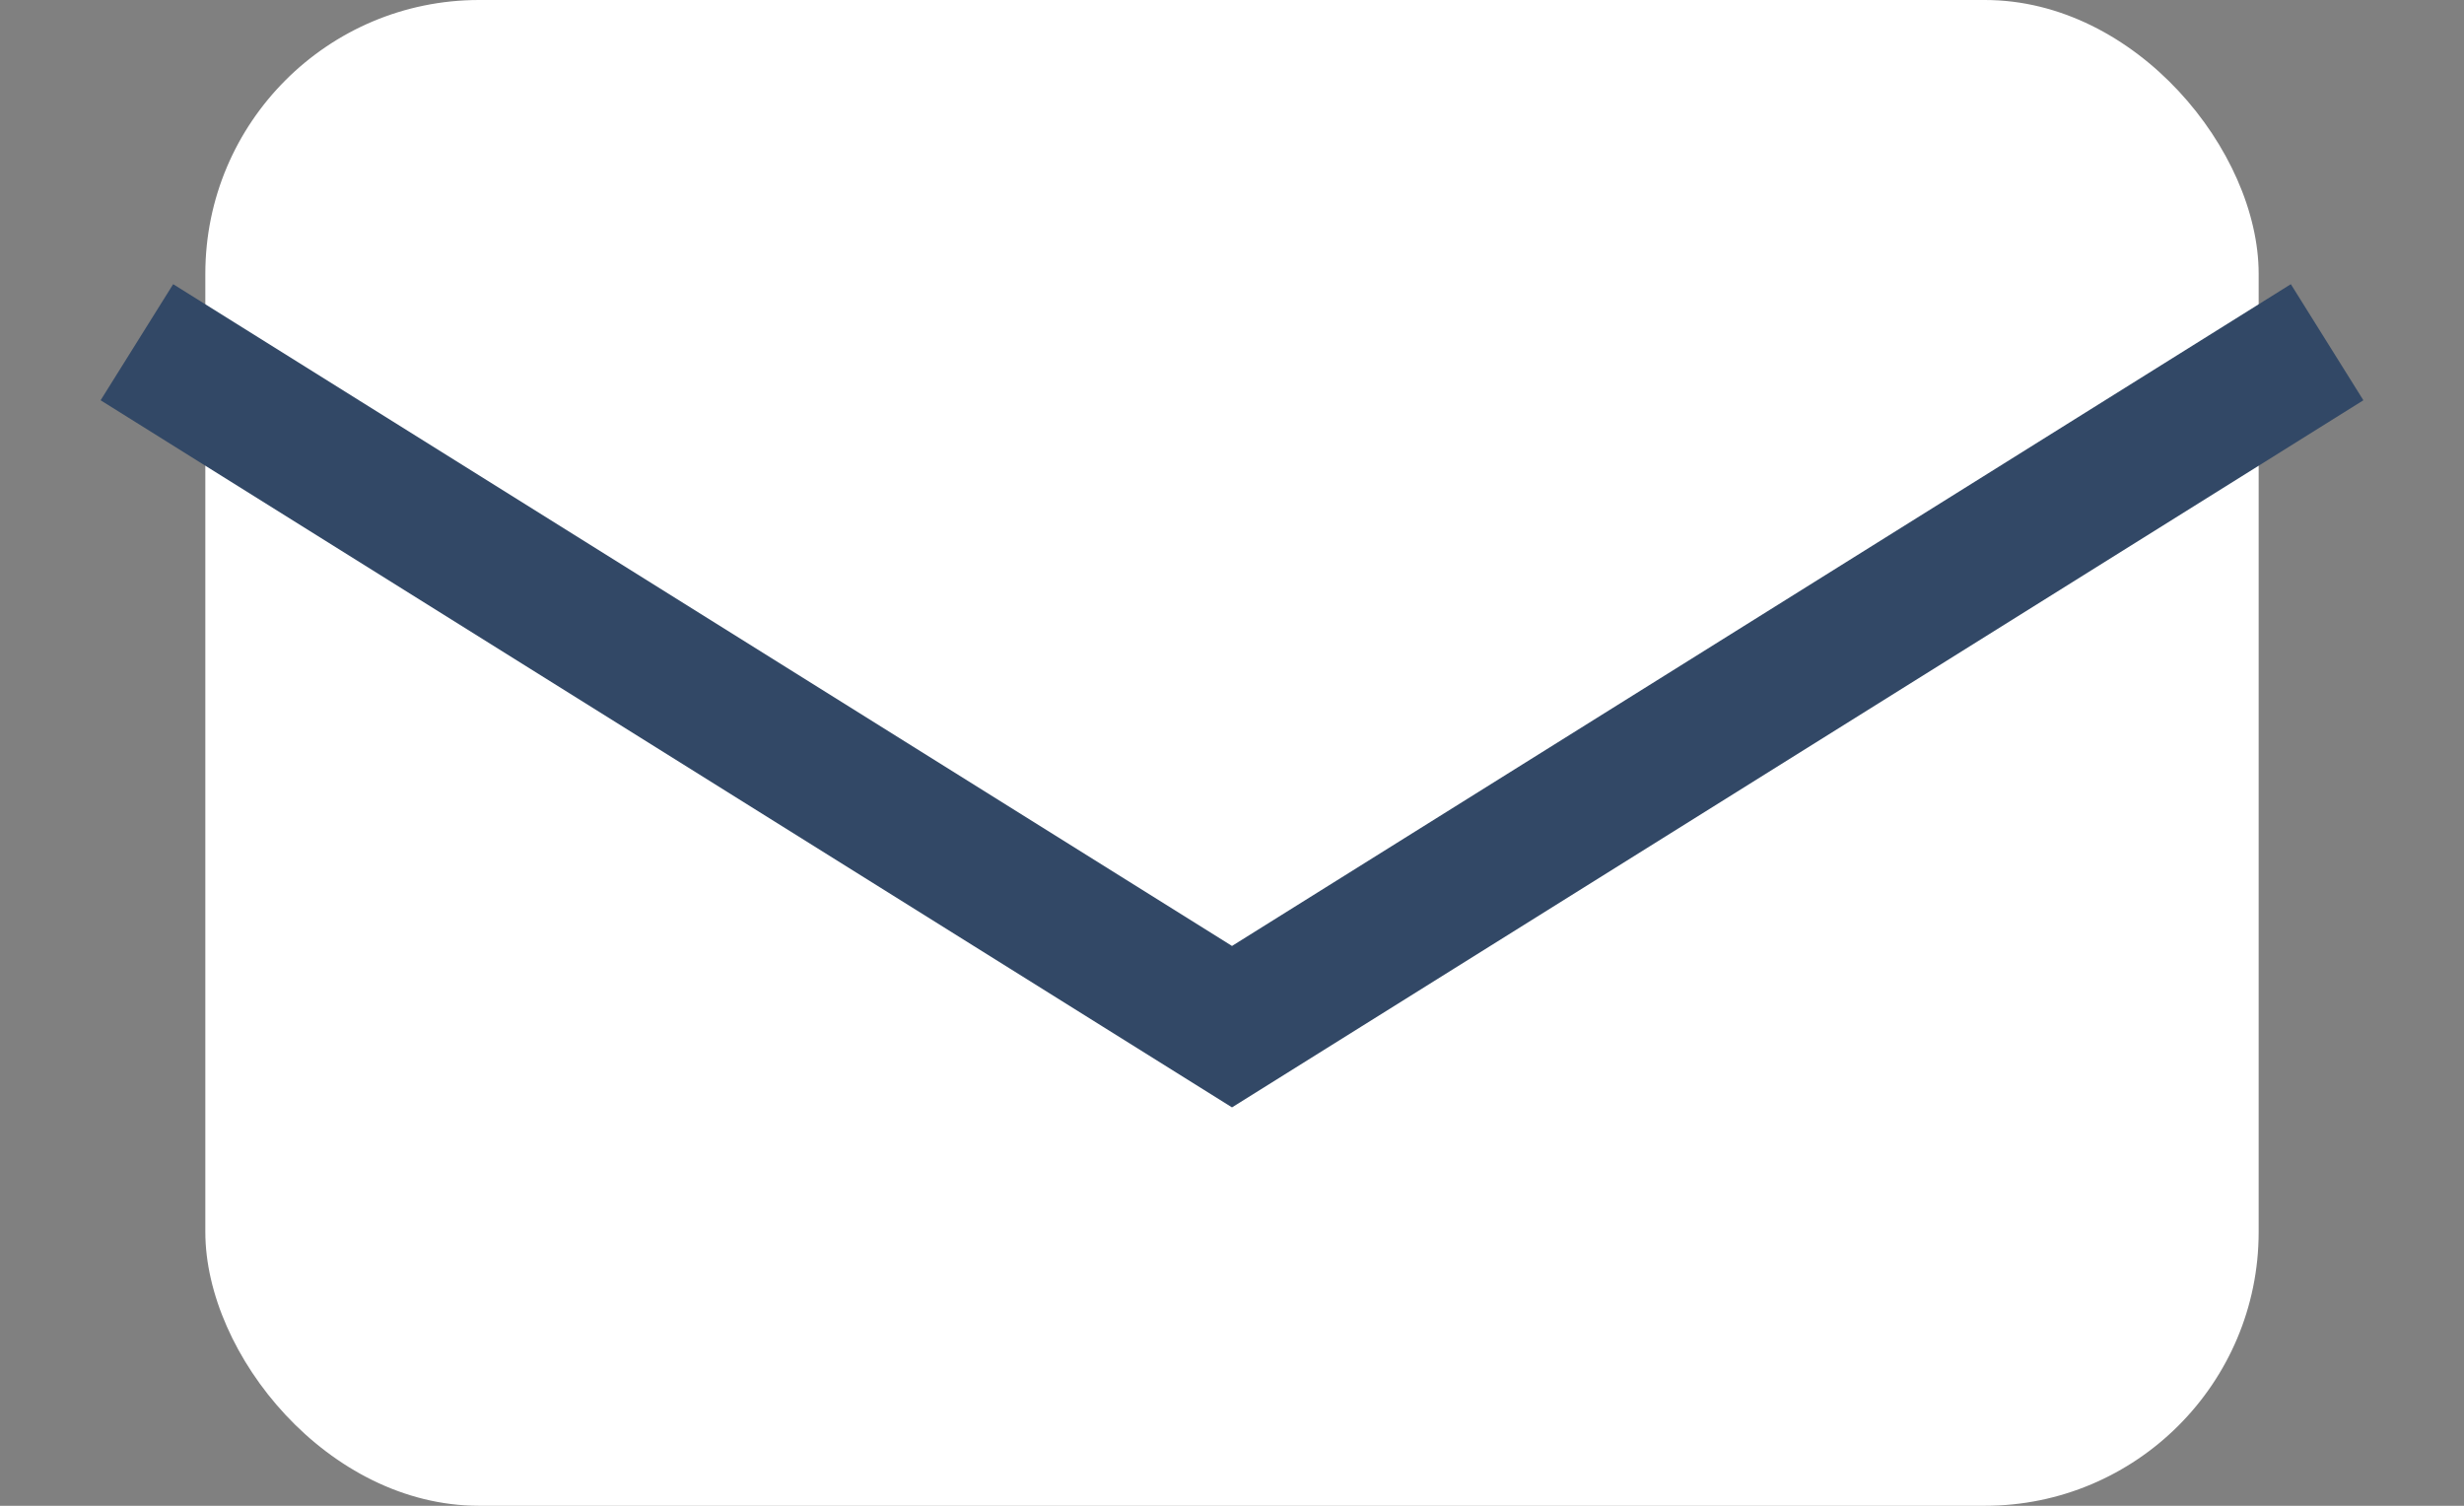
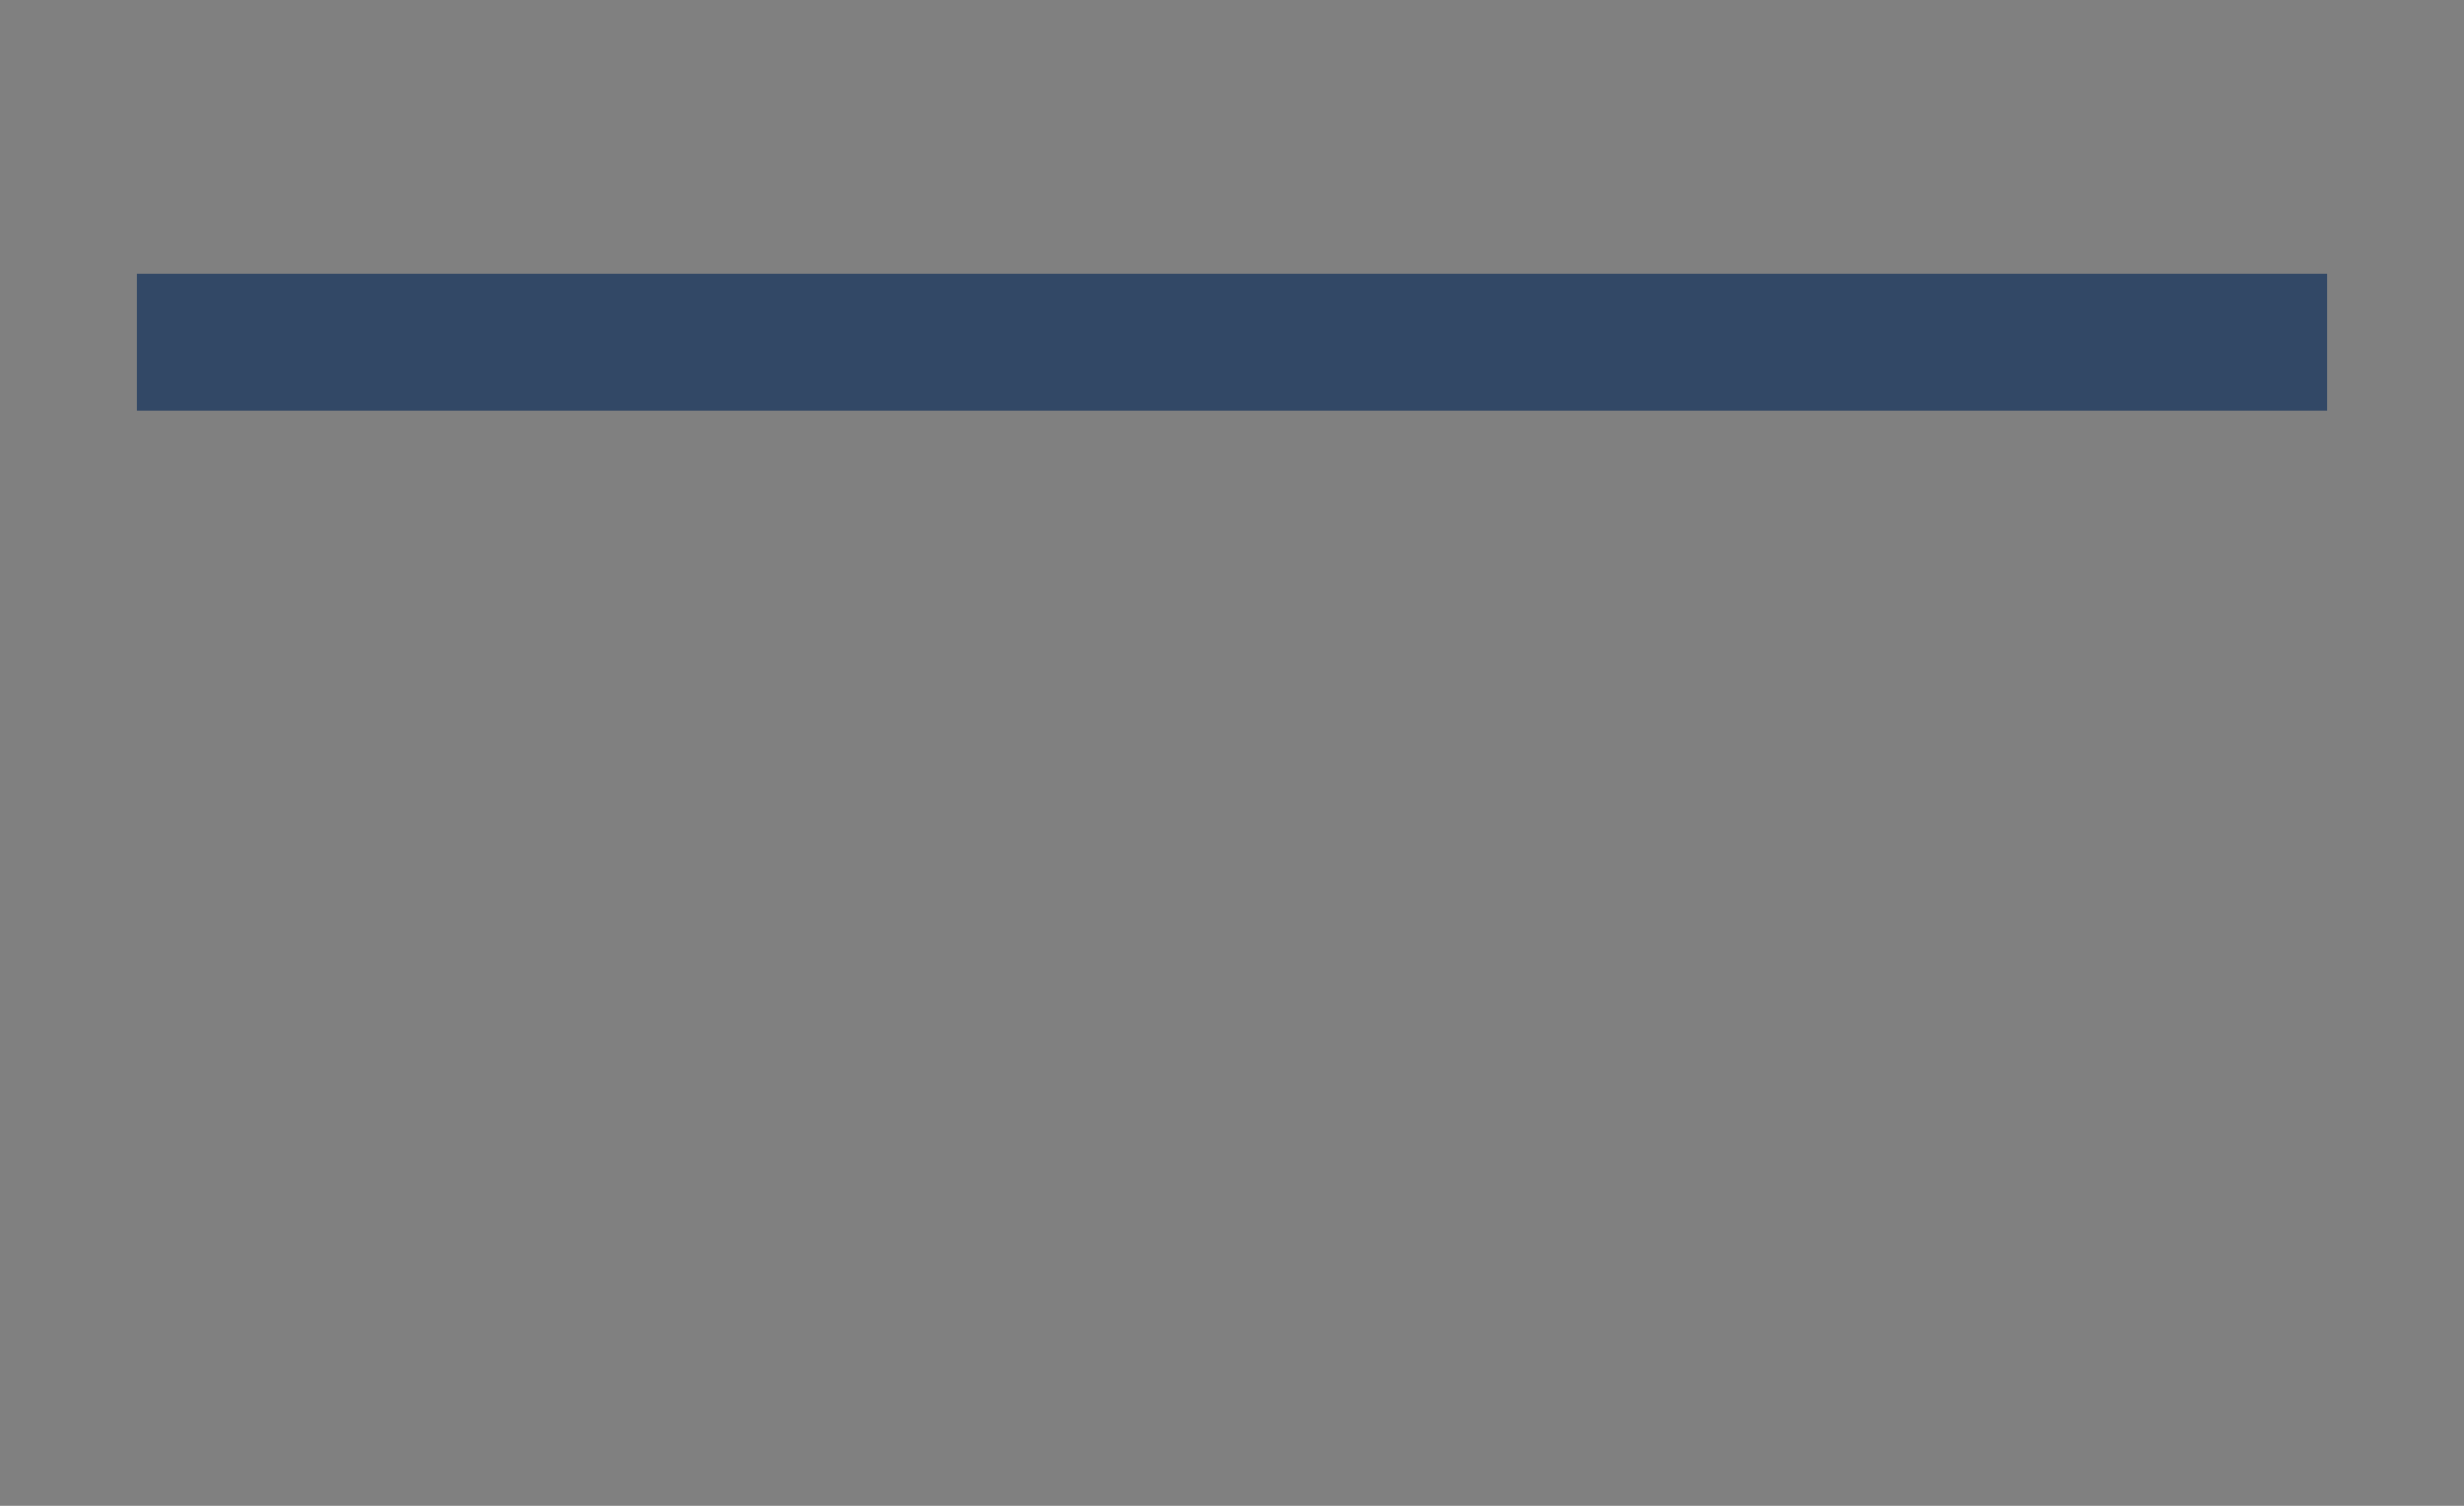
<svg xmlns="http://www.w3.org/2000/svg" width="18" height="11" viewBox="0 0 18 11" fill="none">
  <rect x="0" y="0" width="18" height="11" fill="#808080" stroke="none" />
-   <rect x="1.5" width="15" height="11" rx="2" fill="white" />
-   <path d="M1 2.5L9 7.5L17 2.5" stroke="#324866" />
+   <path d="M1 2.5L17 2.5" stroke="#324866" />
</svg>